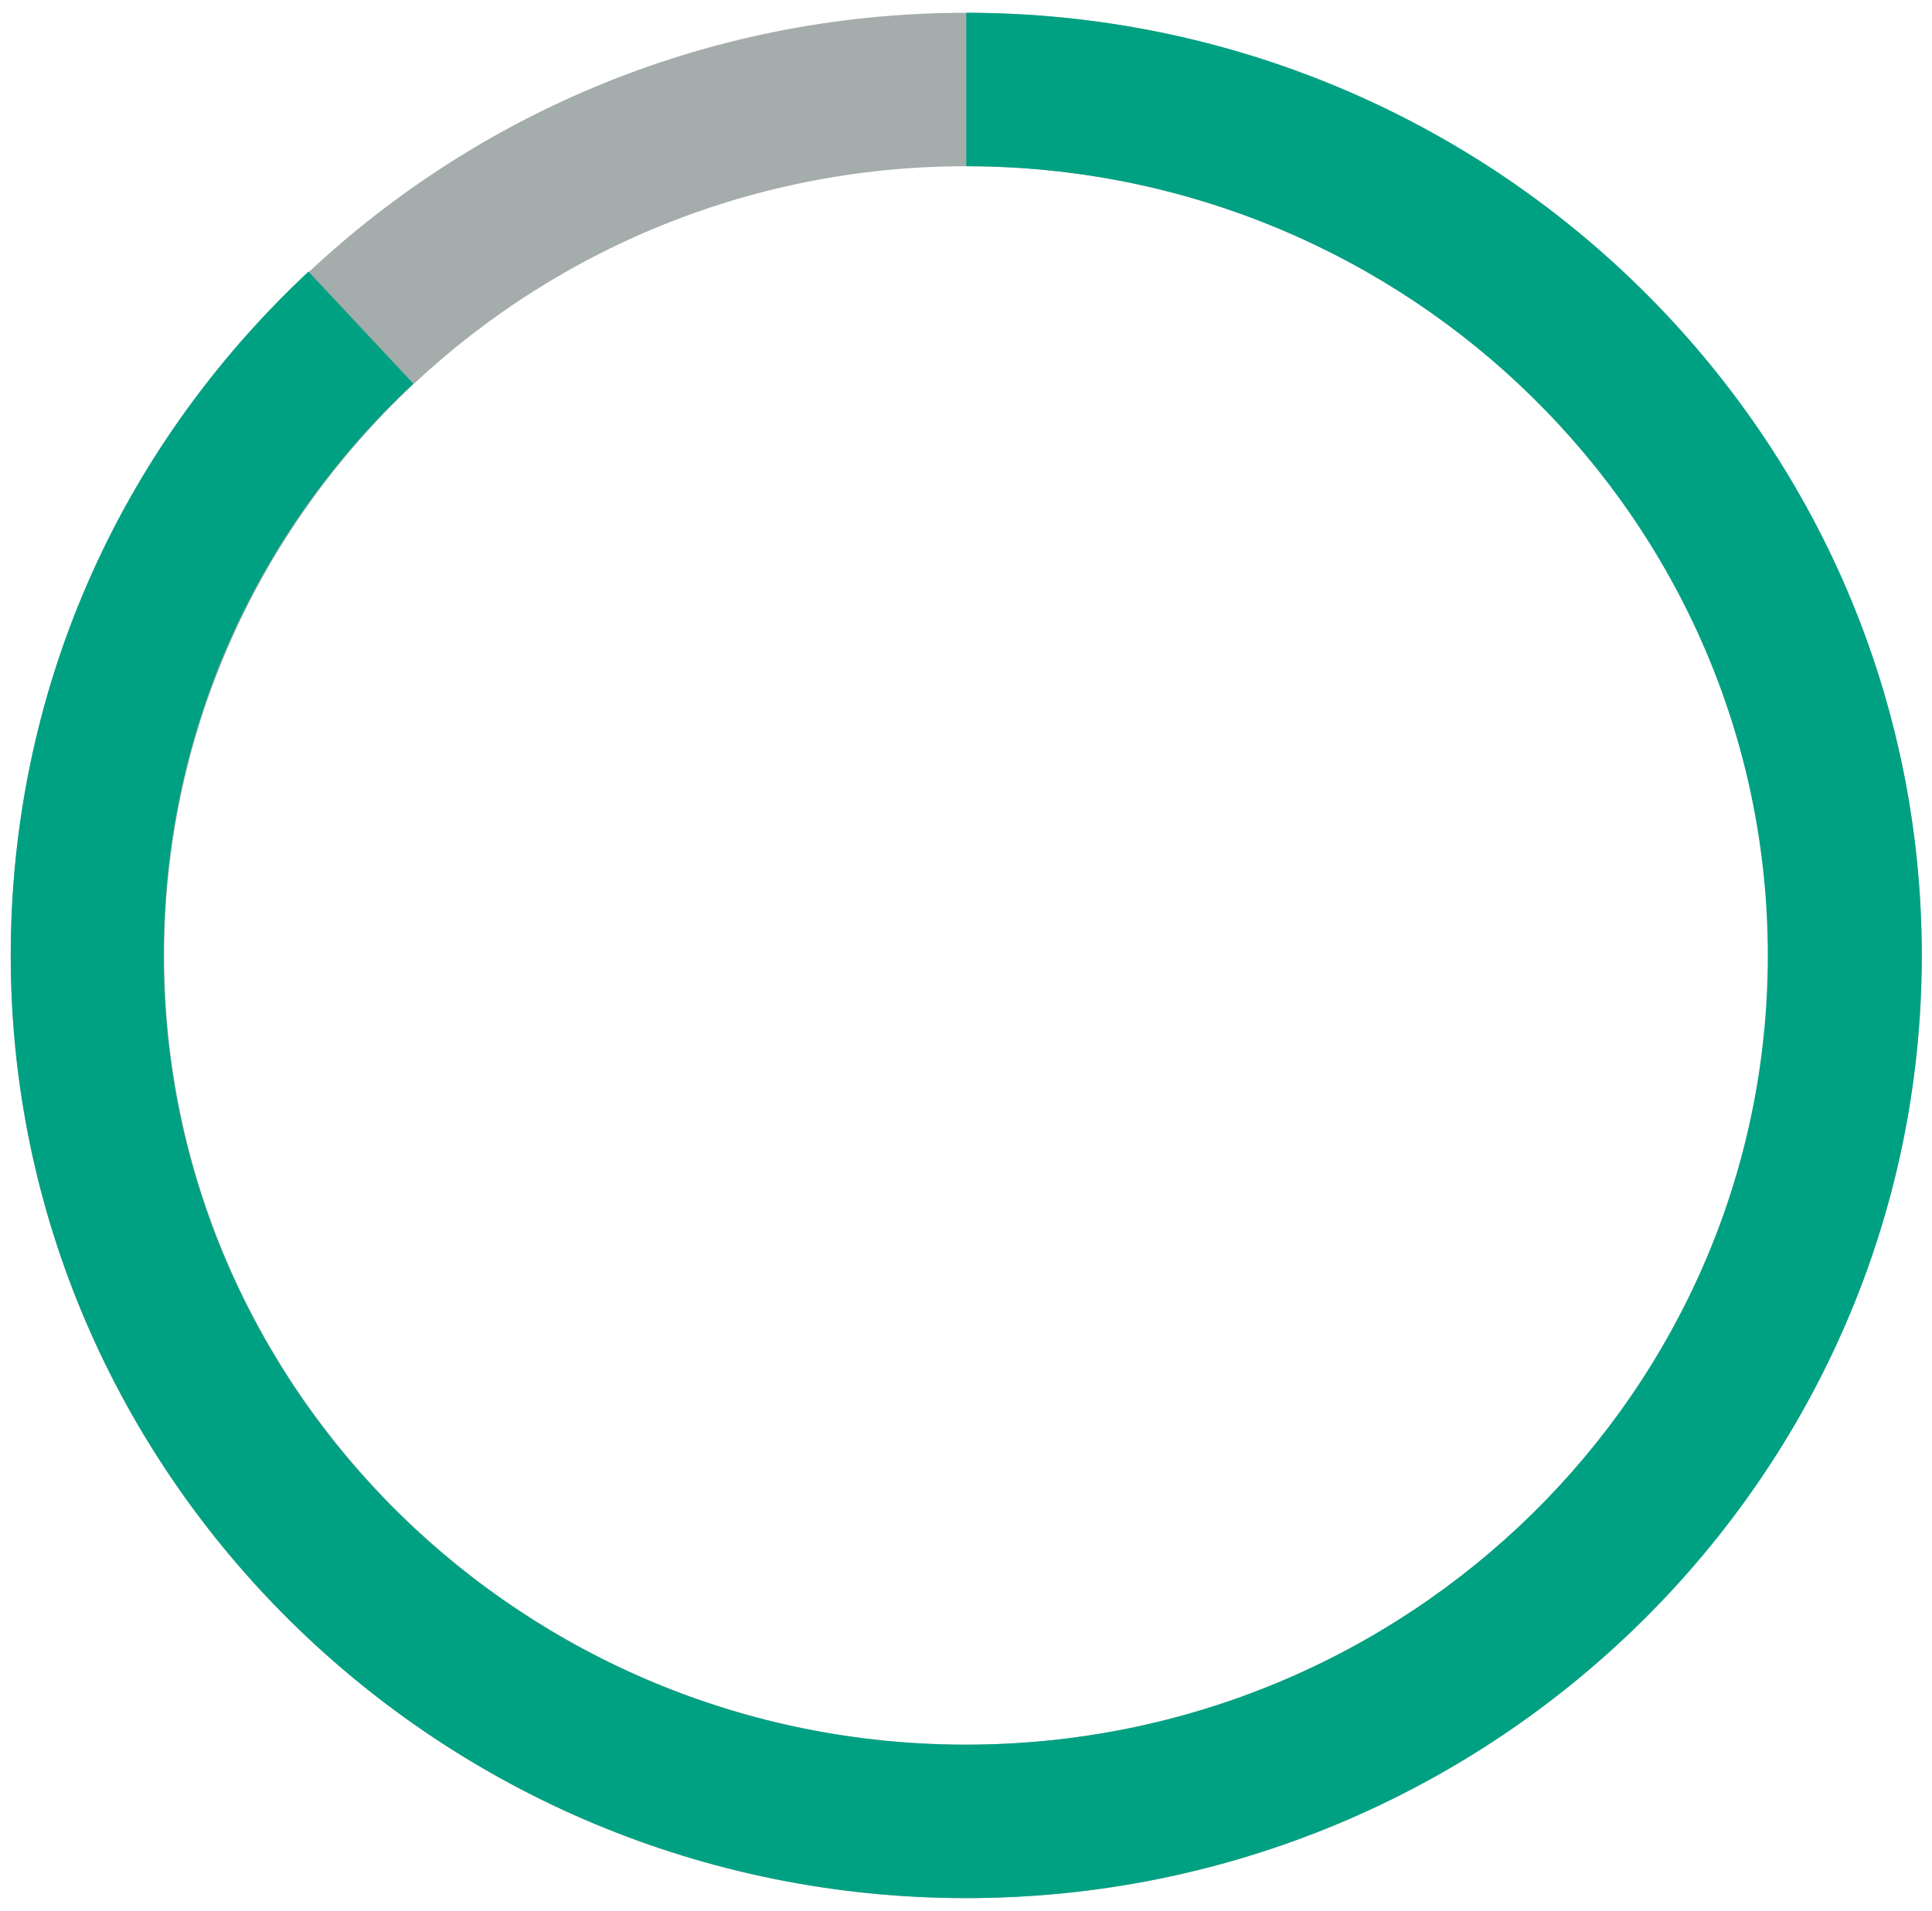
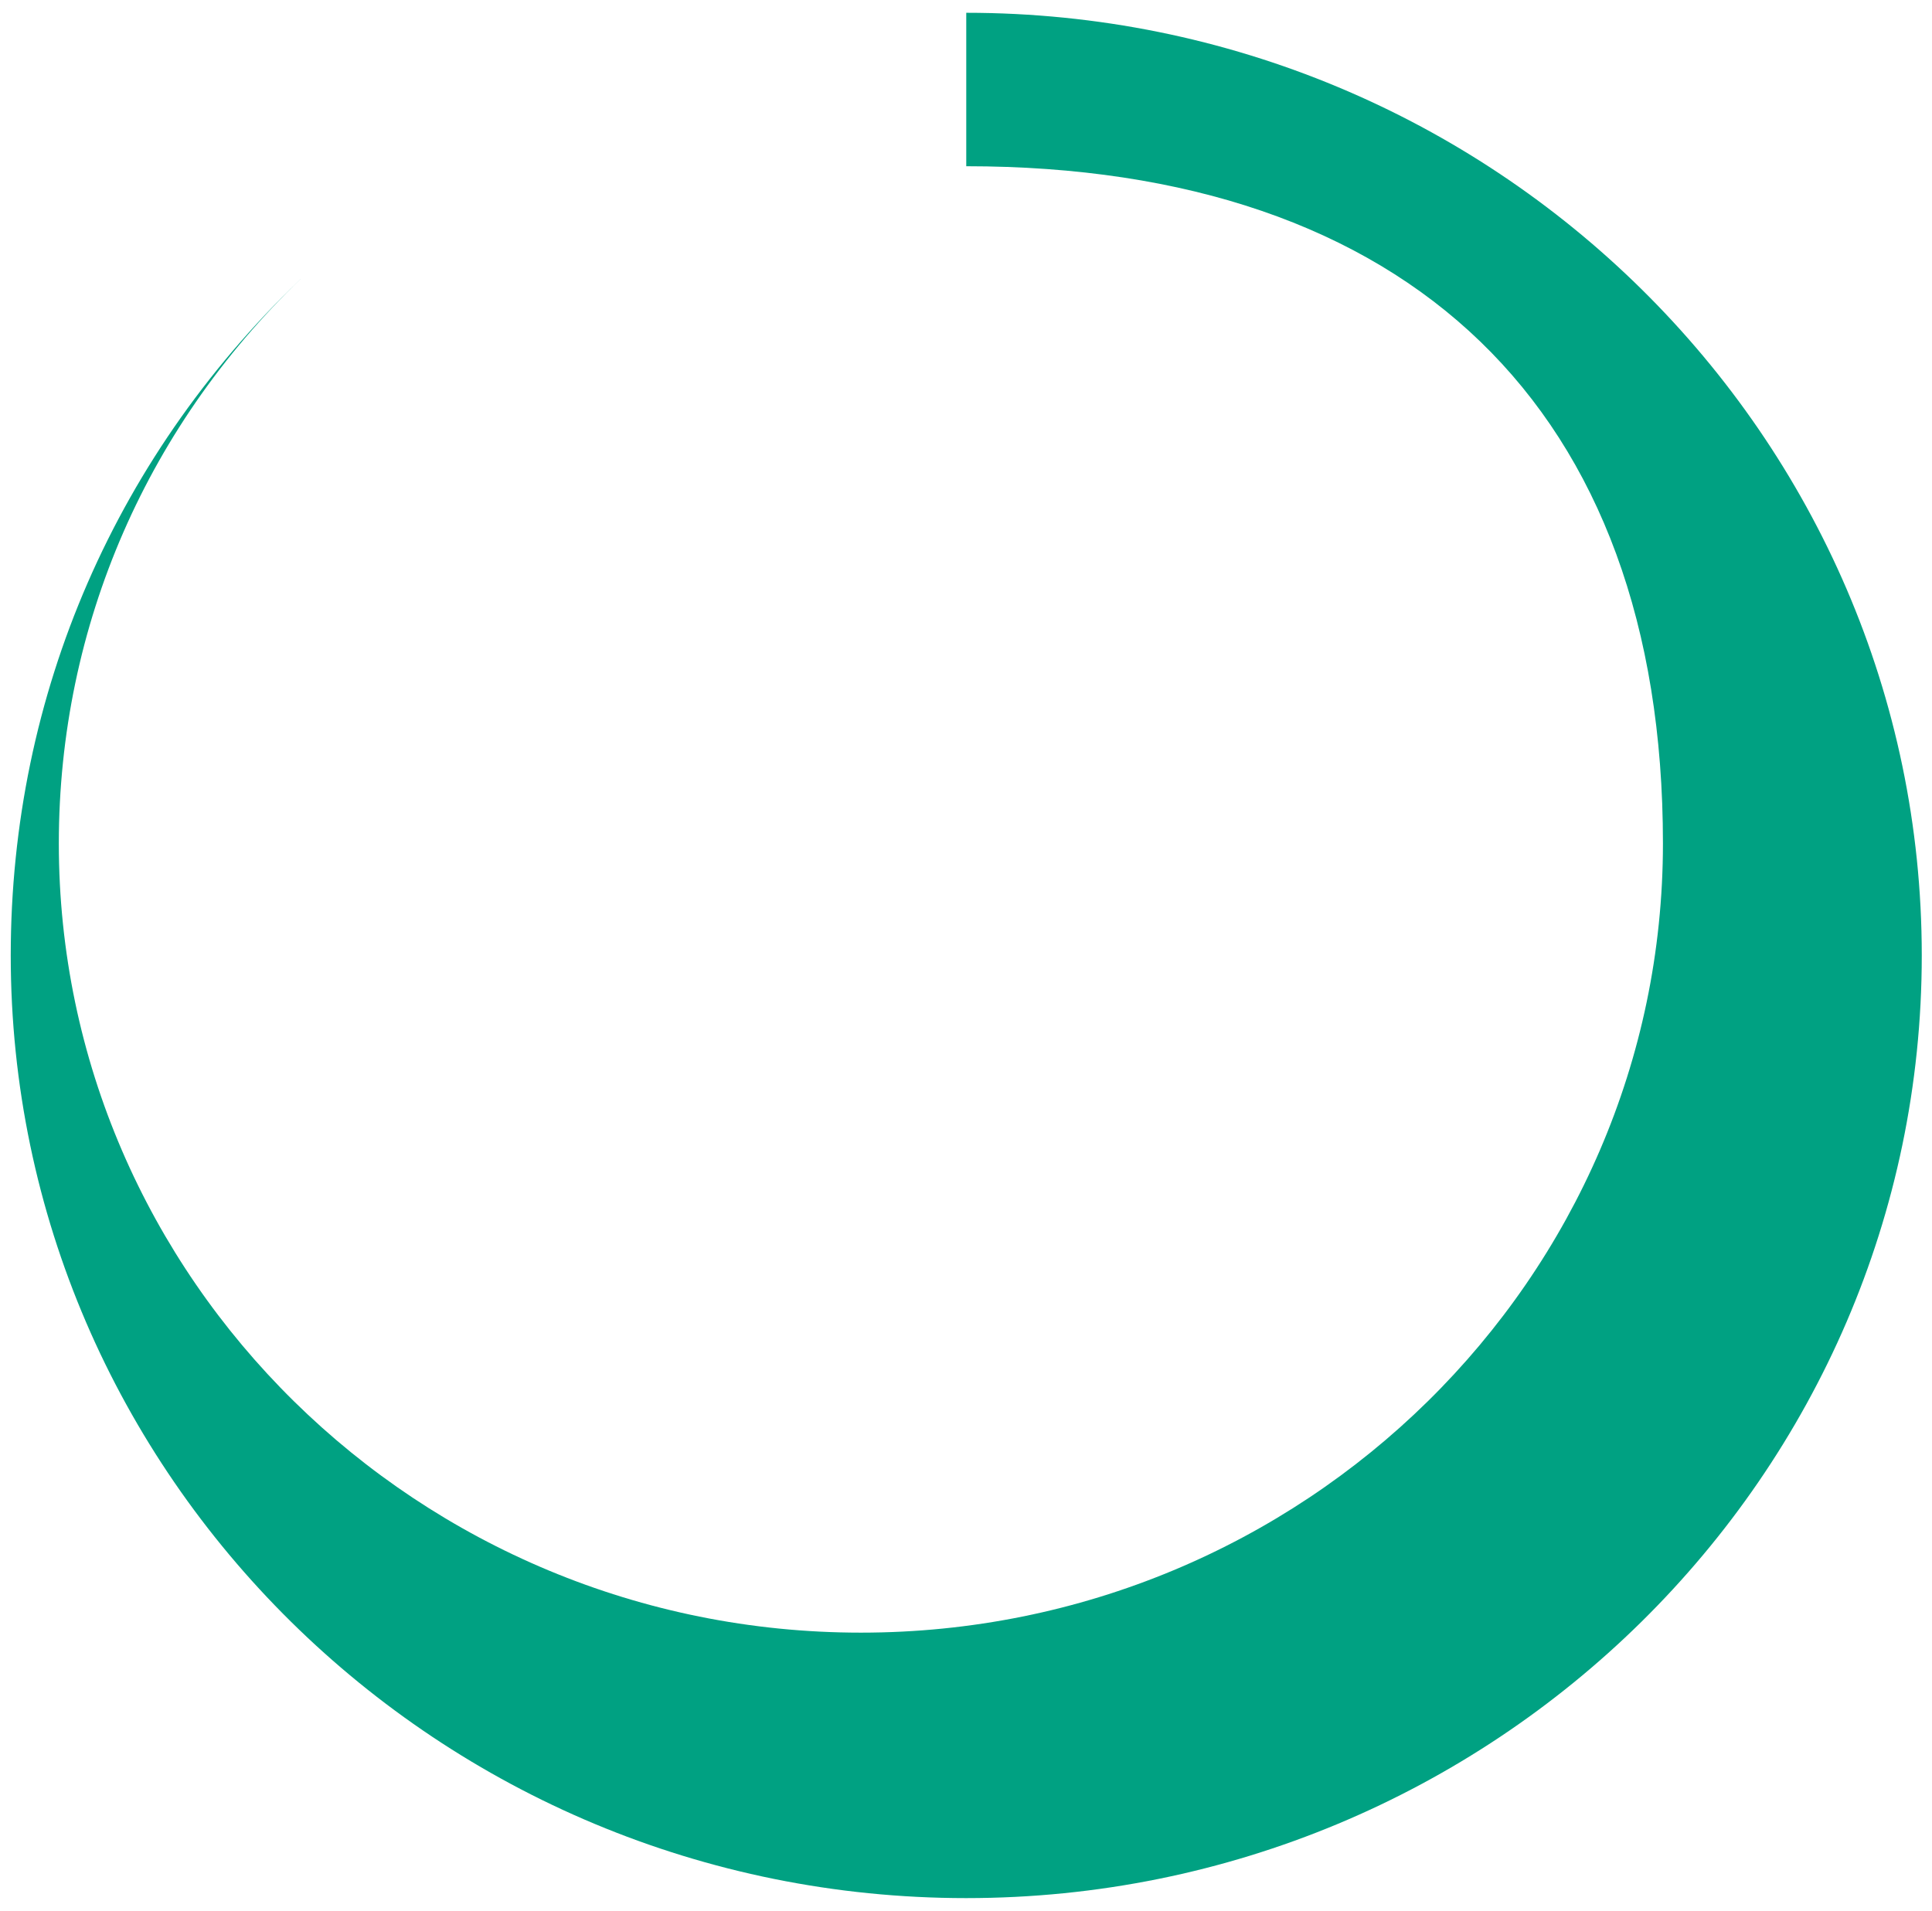
<svg xmlns="http://www.w3.org/2000/svg" id="Layer_1" viewBox="0 0 37.77 37.36">
  <defs>
    <style>
      .cls-1 {
        fill: #a4acac;
      }

      .cls-2 {
        fill: #00a182;
      }
    </style>
  </defs>
-   <path class="cls-1" d="M18.89,37.11C8.59,37.11.21,28.84.21,18.68S8.59.25,18.89.25s18.68,8.27,18.68,18.43-8.38,18.43-18.68,18.43ZM18.89,3.25c-8.64,0-15.68,6.92-15.68,15.43s7.03,15.43,15.68,15.43,15.68-6.92,15.68-15.43S27.53,3.25,18.89,3.25Z" />
-   <path class="cls-2" d="M18.89,37.11C8.59,37.11.21,28.84.21,18.68.21,13.57,2.28,8.82,6.03,5.31l2.05,2.19c-3.14,2.94-4.88,6.92-4.88,11.18,0,8.51,7.03,15.43,15.68,15.43s15.68-6.92,15.68-15.43S27.53,3.25,18.89,3.25V.25c10.3,0,18.68,8.27,18.68,18.43s-8.38,18.43-18.68,18.43Z" />
+   <path class="cls-2" d="M18.89,37.11C8.59,37.11.21,28.84.21,18.68.21,13.57,2.28,8.82,6.03,5.31c-3.14,2.94-4.88,6.92-4.88,11.18,0,8.51,7.03,15.43,15.68,15.43s15.68-6.92,15.68-15.43S27.53,3.25,18.89,3.25V.25c10.3,0,18.68,8.27,18.68,18.43s-8.38,18.43-18.68,18.43Z" />
</svg>